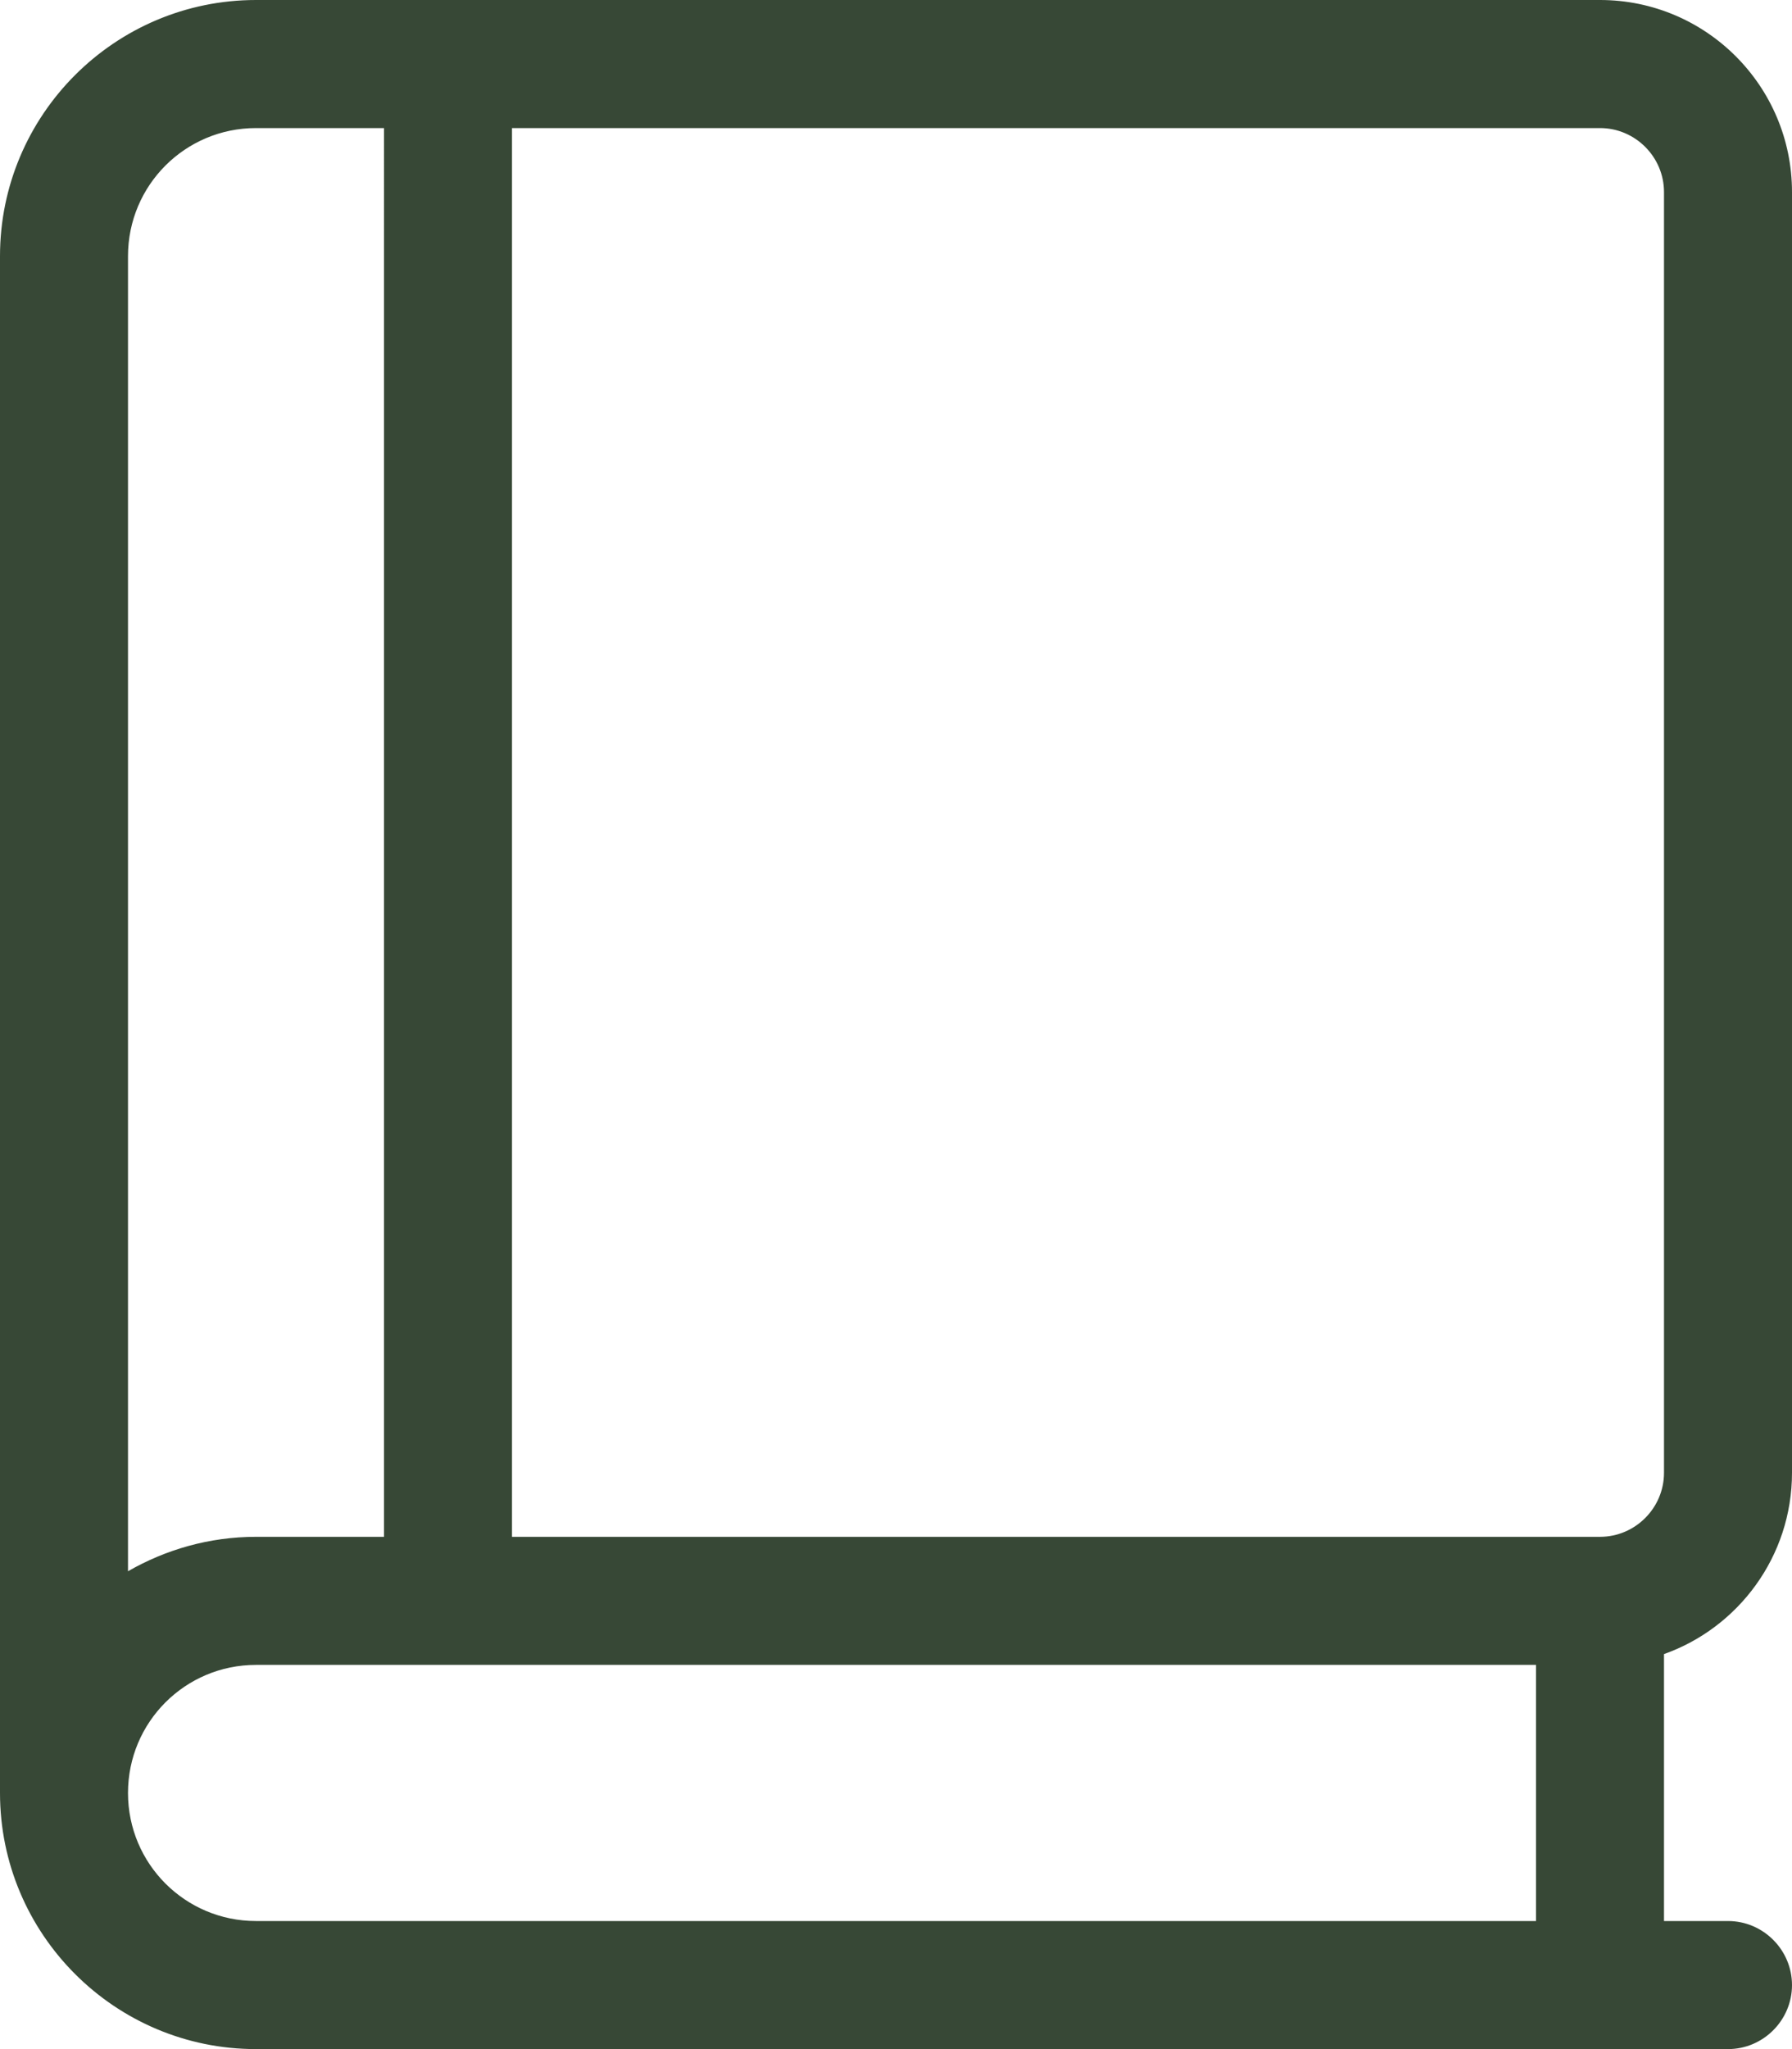
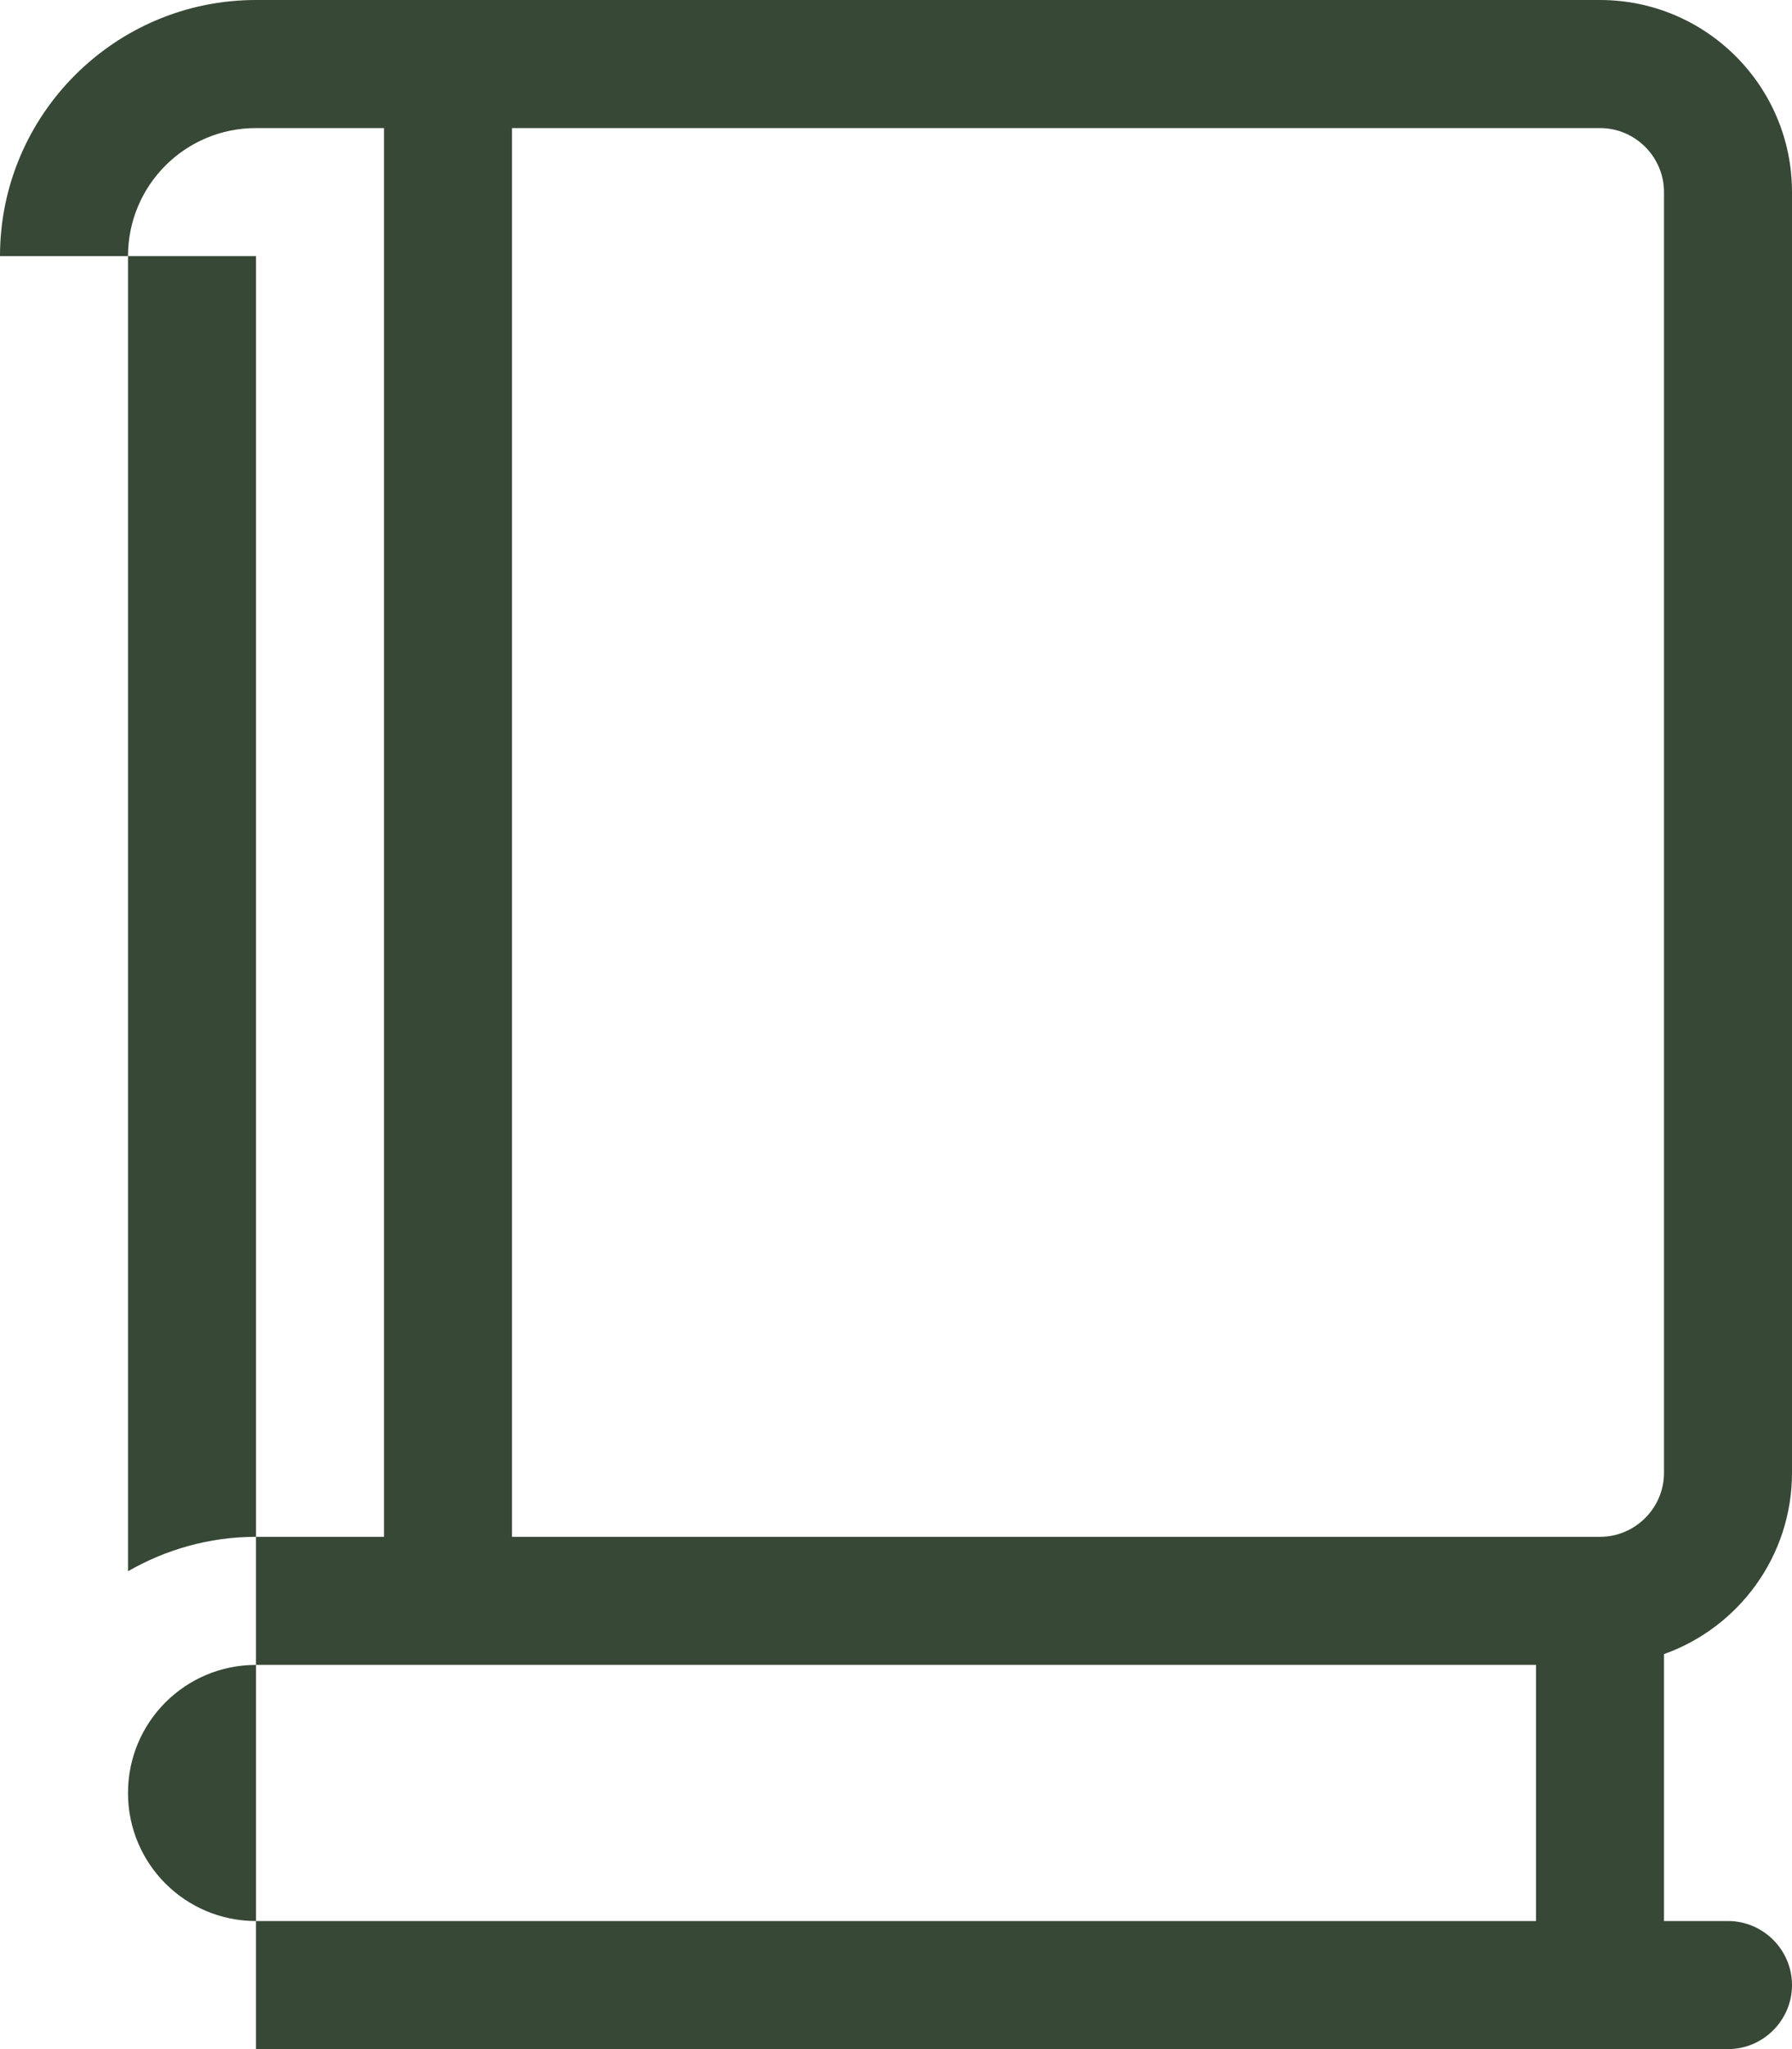
<svg xmlns="http://www.w3.org/2000/svg" id="Layer_1" data-name="Layer 1" version="1.1" viewBox="0 0 448 512">
  <defs>
    <style>
      .cls-1 {
        fill: #374836;
        stroke-width: 0px;
      }
    </style>
  </defs>
-   <path class="cls-1" d="M0,64C0,28.7,28.7,0,64,0h336C426.5,0,448,21.5,448,48v320c0,20.9-13.4,38.7-32,45.3v66.7h16c8.8,0,16,7.2,16,16s-7.2,16-16,16H64c-35.3,0-64-28.7-64-64h0V64ZM64,416c-17.7,0-32,14.3-32,32s14.3,32,32,32h320v-64H64ZM32,392.6c9.4-5.4,20.3-8.6,32-8.6h32V32h-32c-17.7,0-32,14.3-32,32v328.6ZM128,32v352h272c8.8,0,16-7.2,16-16V48c0-8.8-7.2-16-16-16H128Z" />
+   <path class="cls-1" d="M0,64C0,28.7,28.7,0,64,0h336C426.5,0,448,21.5,448,48v320c0,20.9-13.4,38.7-32,45.3v66.7h16c8.8,0,16,7.2,16,16s-7.2,16-16,16H64h0V64ZM64,416c-17.7,0-32,14.3-32,32s14.3,32,32,32h320v-64H64ZM32,392.6c9.4-5.4,20.3-8.6,32-8.6h32V32h-32c-17.7,0-32,14.3-32,32v328.6ZM128,32v352h272c8.8,0,16-7.2,16-16V48c0-8.8-7.2-16-16-16H128Z" />
</svg>